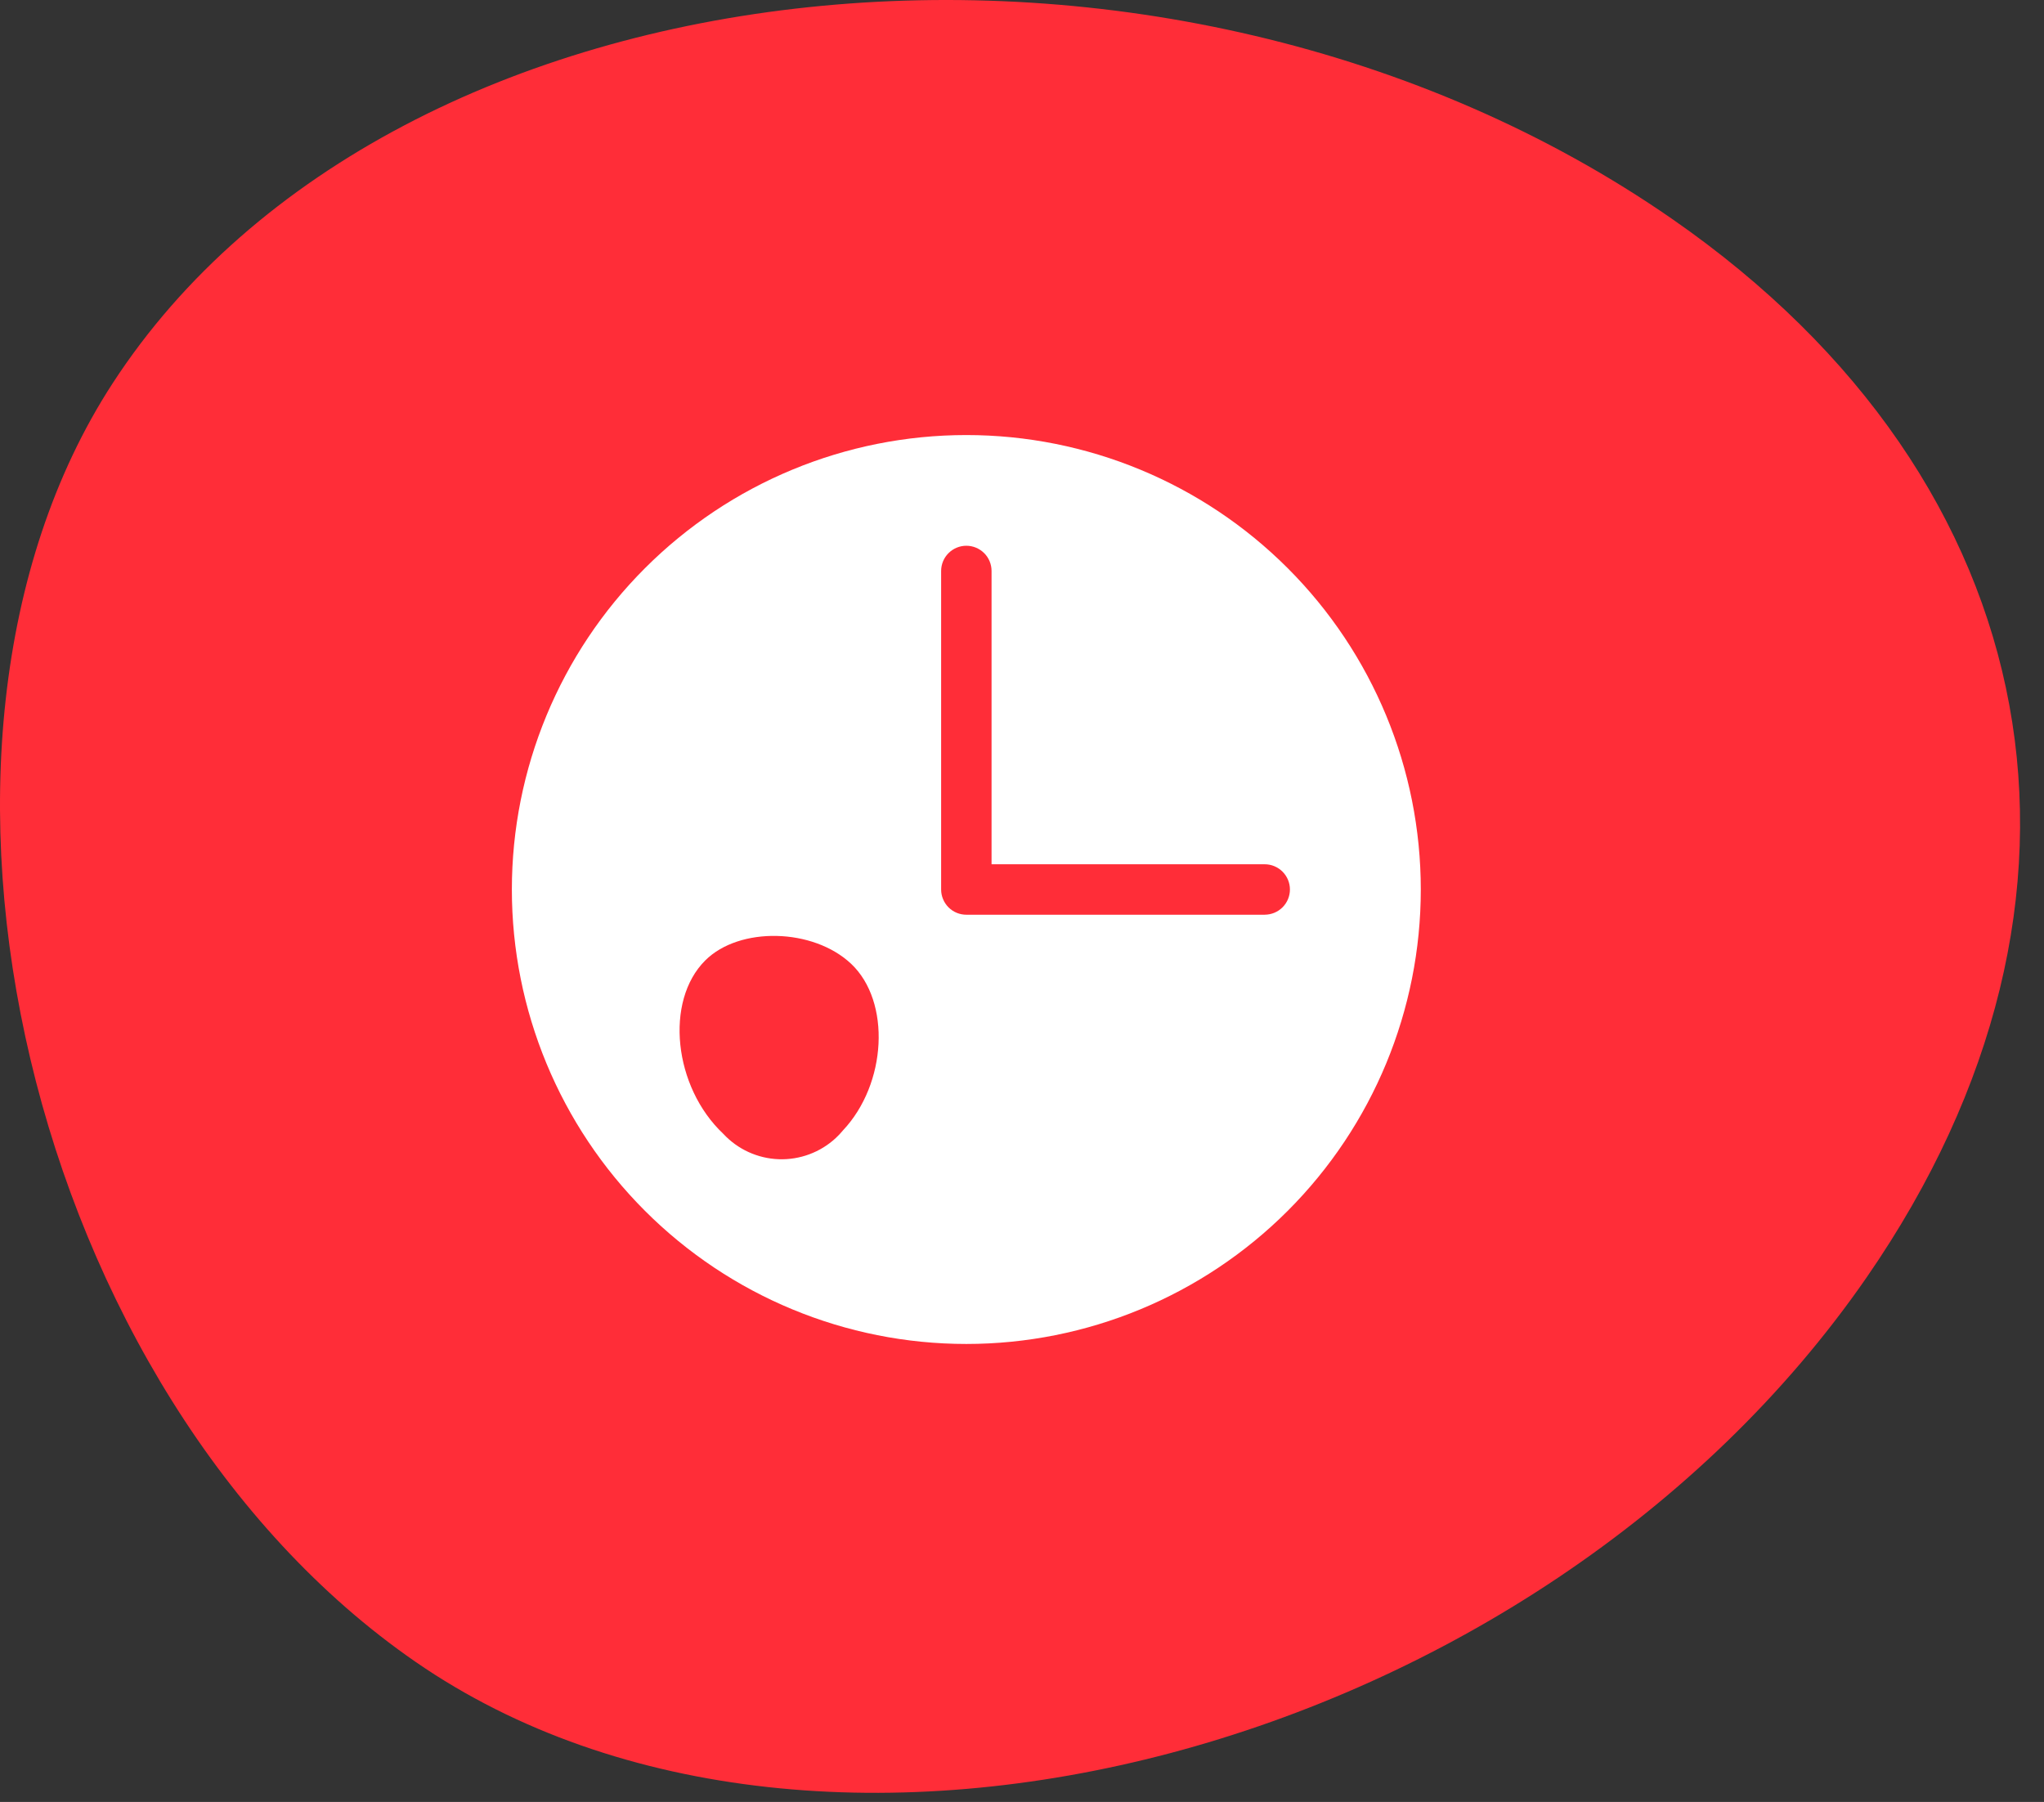
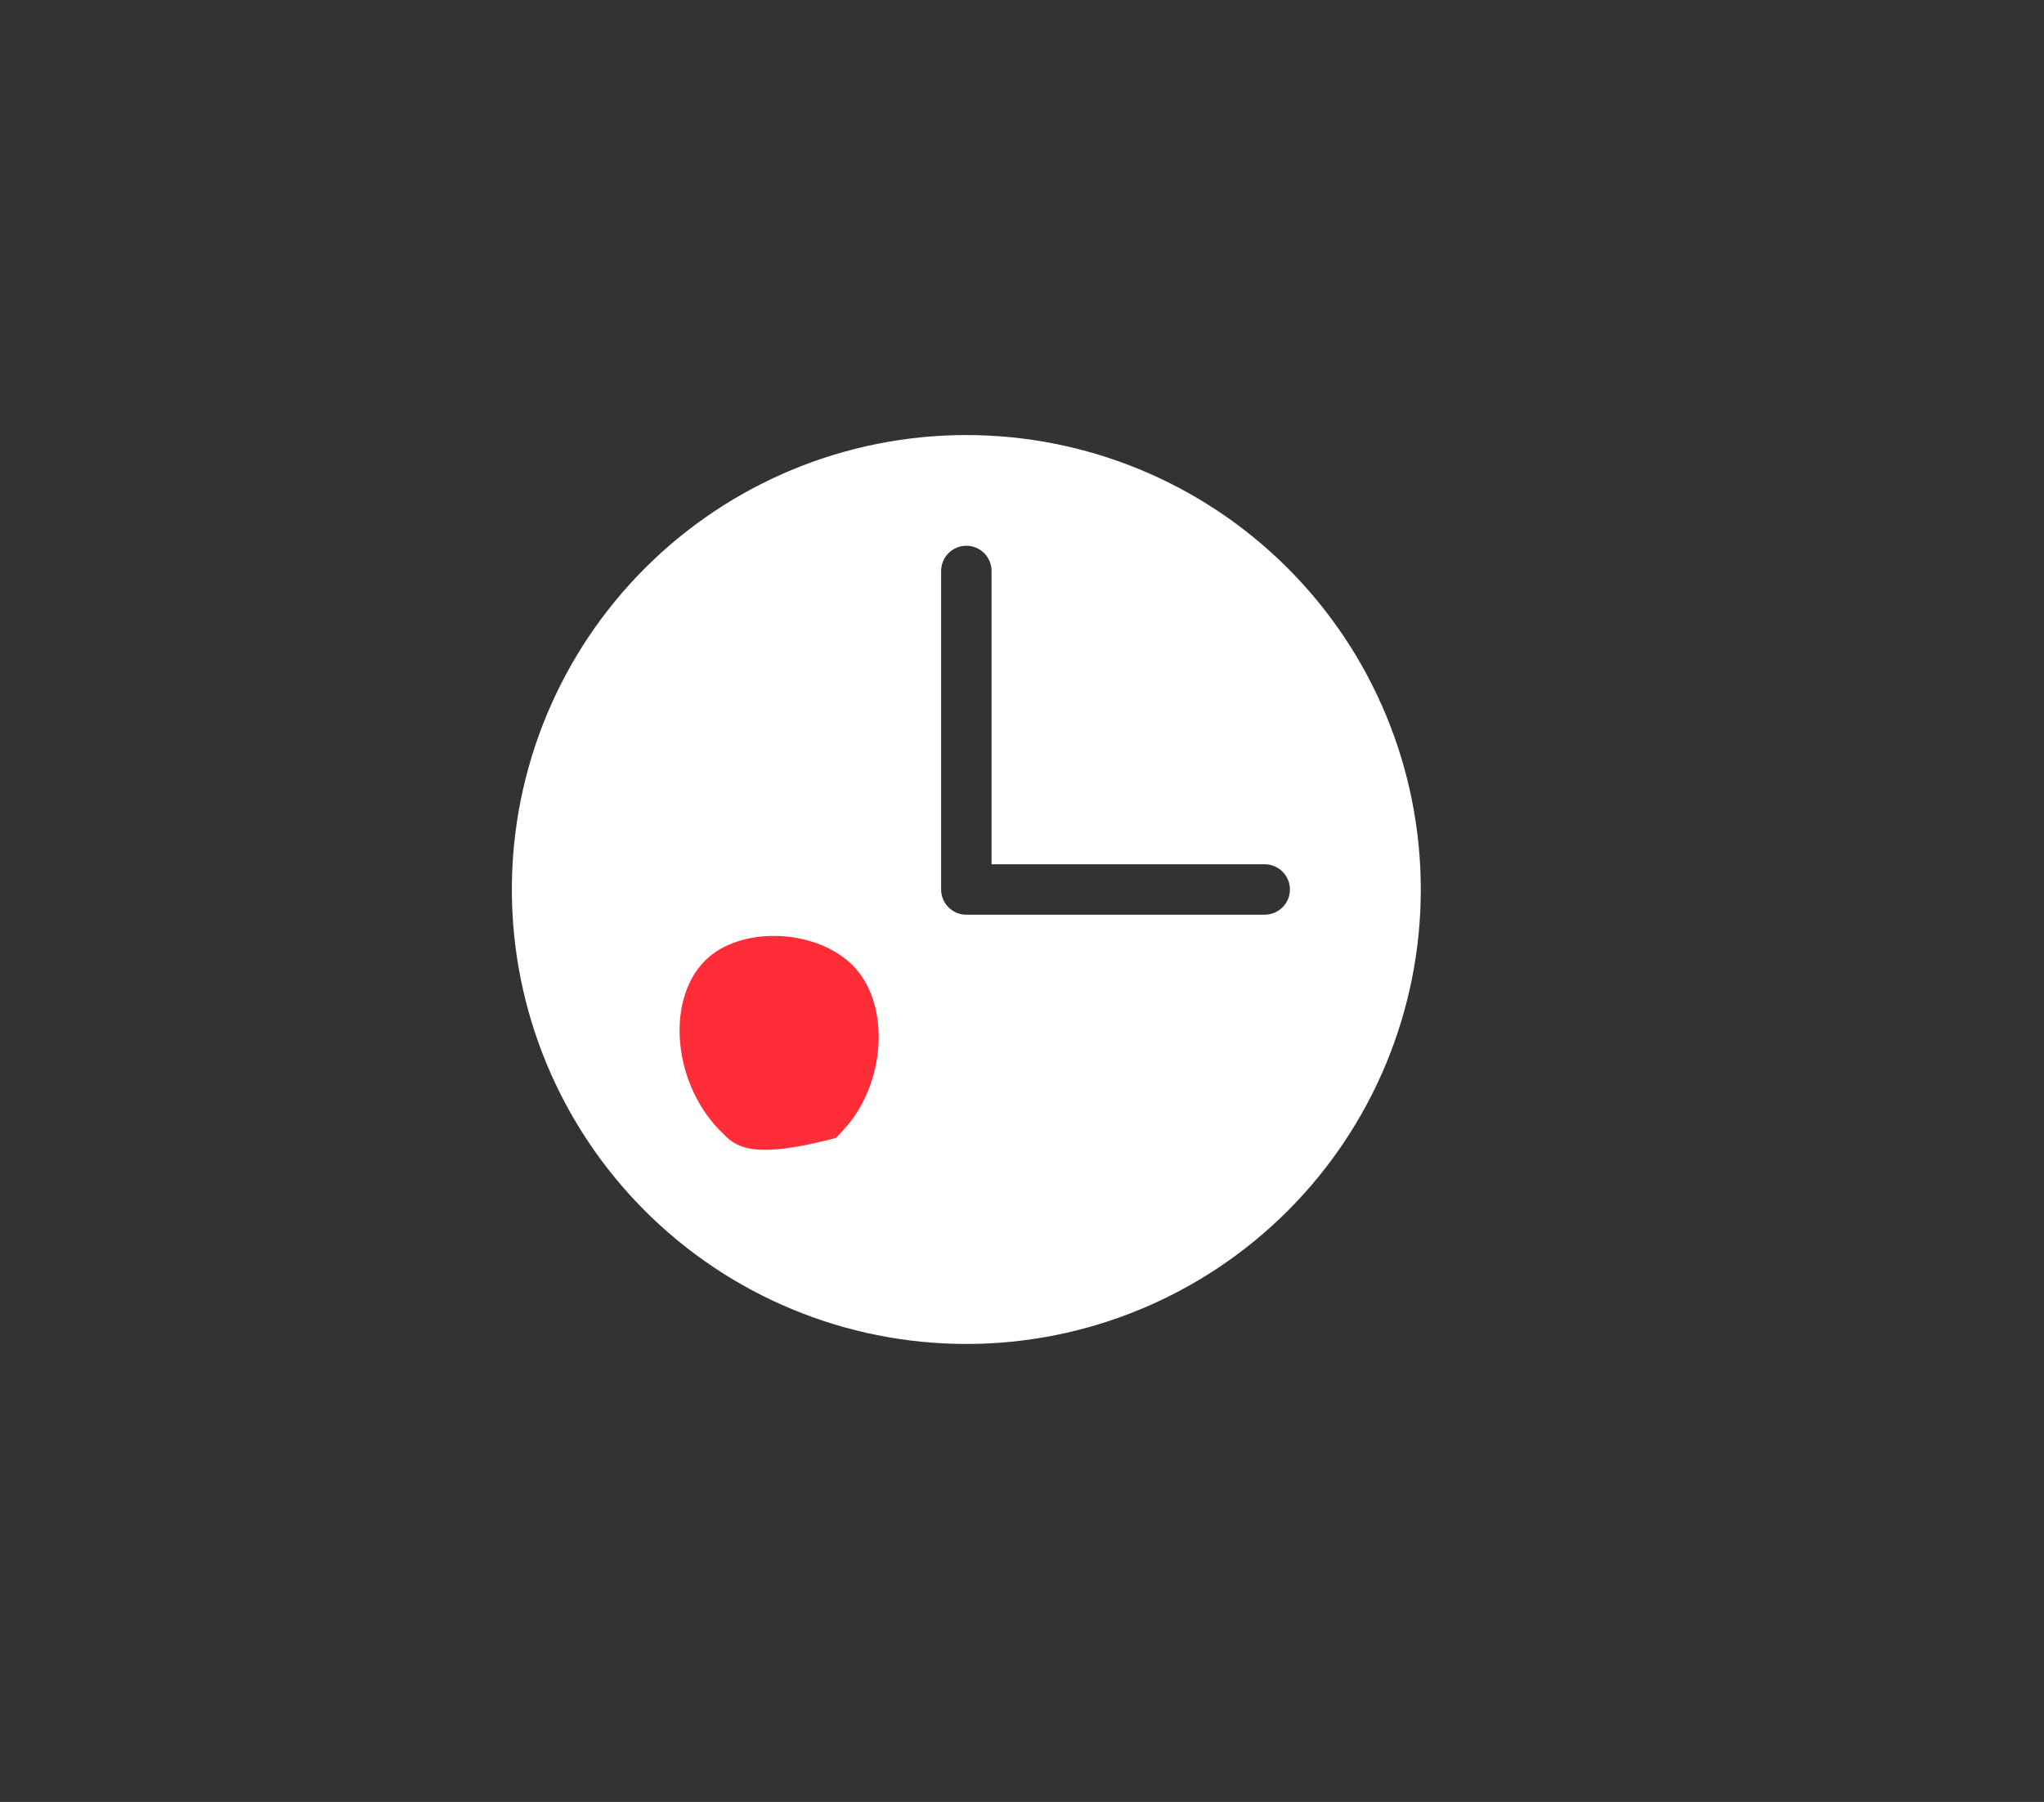
<svg xmlns="http://www.w3.org/2000/svg" width="76" height="67" viewBox="0 0 76 67" fill="none">
  <rect x="0" y="0" width="76" height="67" fill="#333333" stroke="none" />
-   <path d="M69.412 47.486C57.194 65.167 30.57 72.226 15.456 61.794C1.09 51.879 -4.618 27.805 4.187 14.254C14.656 -1.862 43.385 -4.892 62.179 8.145C76.251 17.907 79.112 33.446 69.412 47.486Z" fill="#FF2D38" />
  <path d="M35.93 16.176C31.448 16.176 27.151 17.956 23.982 21.125C20.812 24.294 19.032 28.592 19.032 33.074C19.032 37.555 20.812 41.853 23.982 45.022C27.151 48.191 31.448 49.971 35.93 49.971C40.412 49.971 44.71 48.191 47.879 45.022C51.048 41.853 52.828 37.555 52.828 33.074C52.828 28.592 51.048 24.294 47.879 21.125C44.71 17.956 40.412 16.176 35.93 16.176ZM47.024 34.011H35.931C35.808 34.011 35.686 33.987 35.572 33.94C35.458 33.893 35.355 33.824 35.268 33.737C35.181 33.65 35.112 33.546 35.065 33.432C35.017 33.319 34.993 33.197 34.993 33.074V21.23C34.993 20.981 35.092 20.742 35.268 20.567C35.444 20.391 35.682 20.292 35.931 20.292C36.179 20.292 36.418 20.391 36.594 20.567C36.77 20.742 36.868 20.981 36.868 21.23V32.135H47.024C47.273 32.135 47.511 32.234 47.687 32.41C47.863 32.586 47.962 32.824 47.962 33.073C47.962 33.321 47.863 33.56 47.687 33.736C47.511 33.911 47.273 34.01 47.024 34.01V34.011Z" fill="white" />
-   <path d="M31.339 42.035C31.258 42.133 31.171 42.226 31.077 42.313C30.502 42.847 29.738 43.13 28.954 43.102C28.17 43.073 27.429 42.734 26.895 42.159C25.044 40.417 24.708 37.223 26.22 35.713C27.49 34.443 30.24 34.506 31.65 35.839C33.131 37.241 32.979 40.298 31.339 42.035Z" fill="#FF2D38" />
+   <path d="M31.339 42.035C31.258 42.133 31.171 42.226 31.077 42.313C28.17 43.073 27.429 42.734 26.895 42.159C25.044 40.417 24.708 37.223 26.22 35.713C27.49 34.443 30.24 34.506 31.65 35.839C33.131 37.241 32.979 40.298 31.339 42.035Z" fill="#FF2D38" />
</svg>